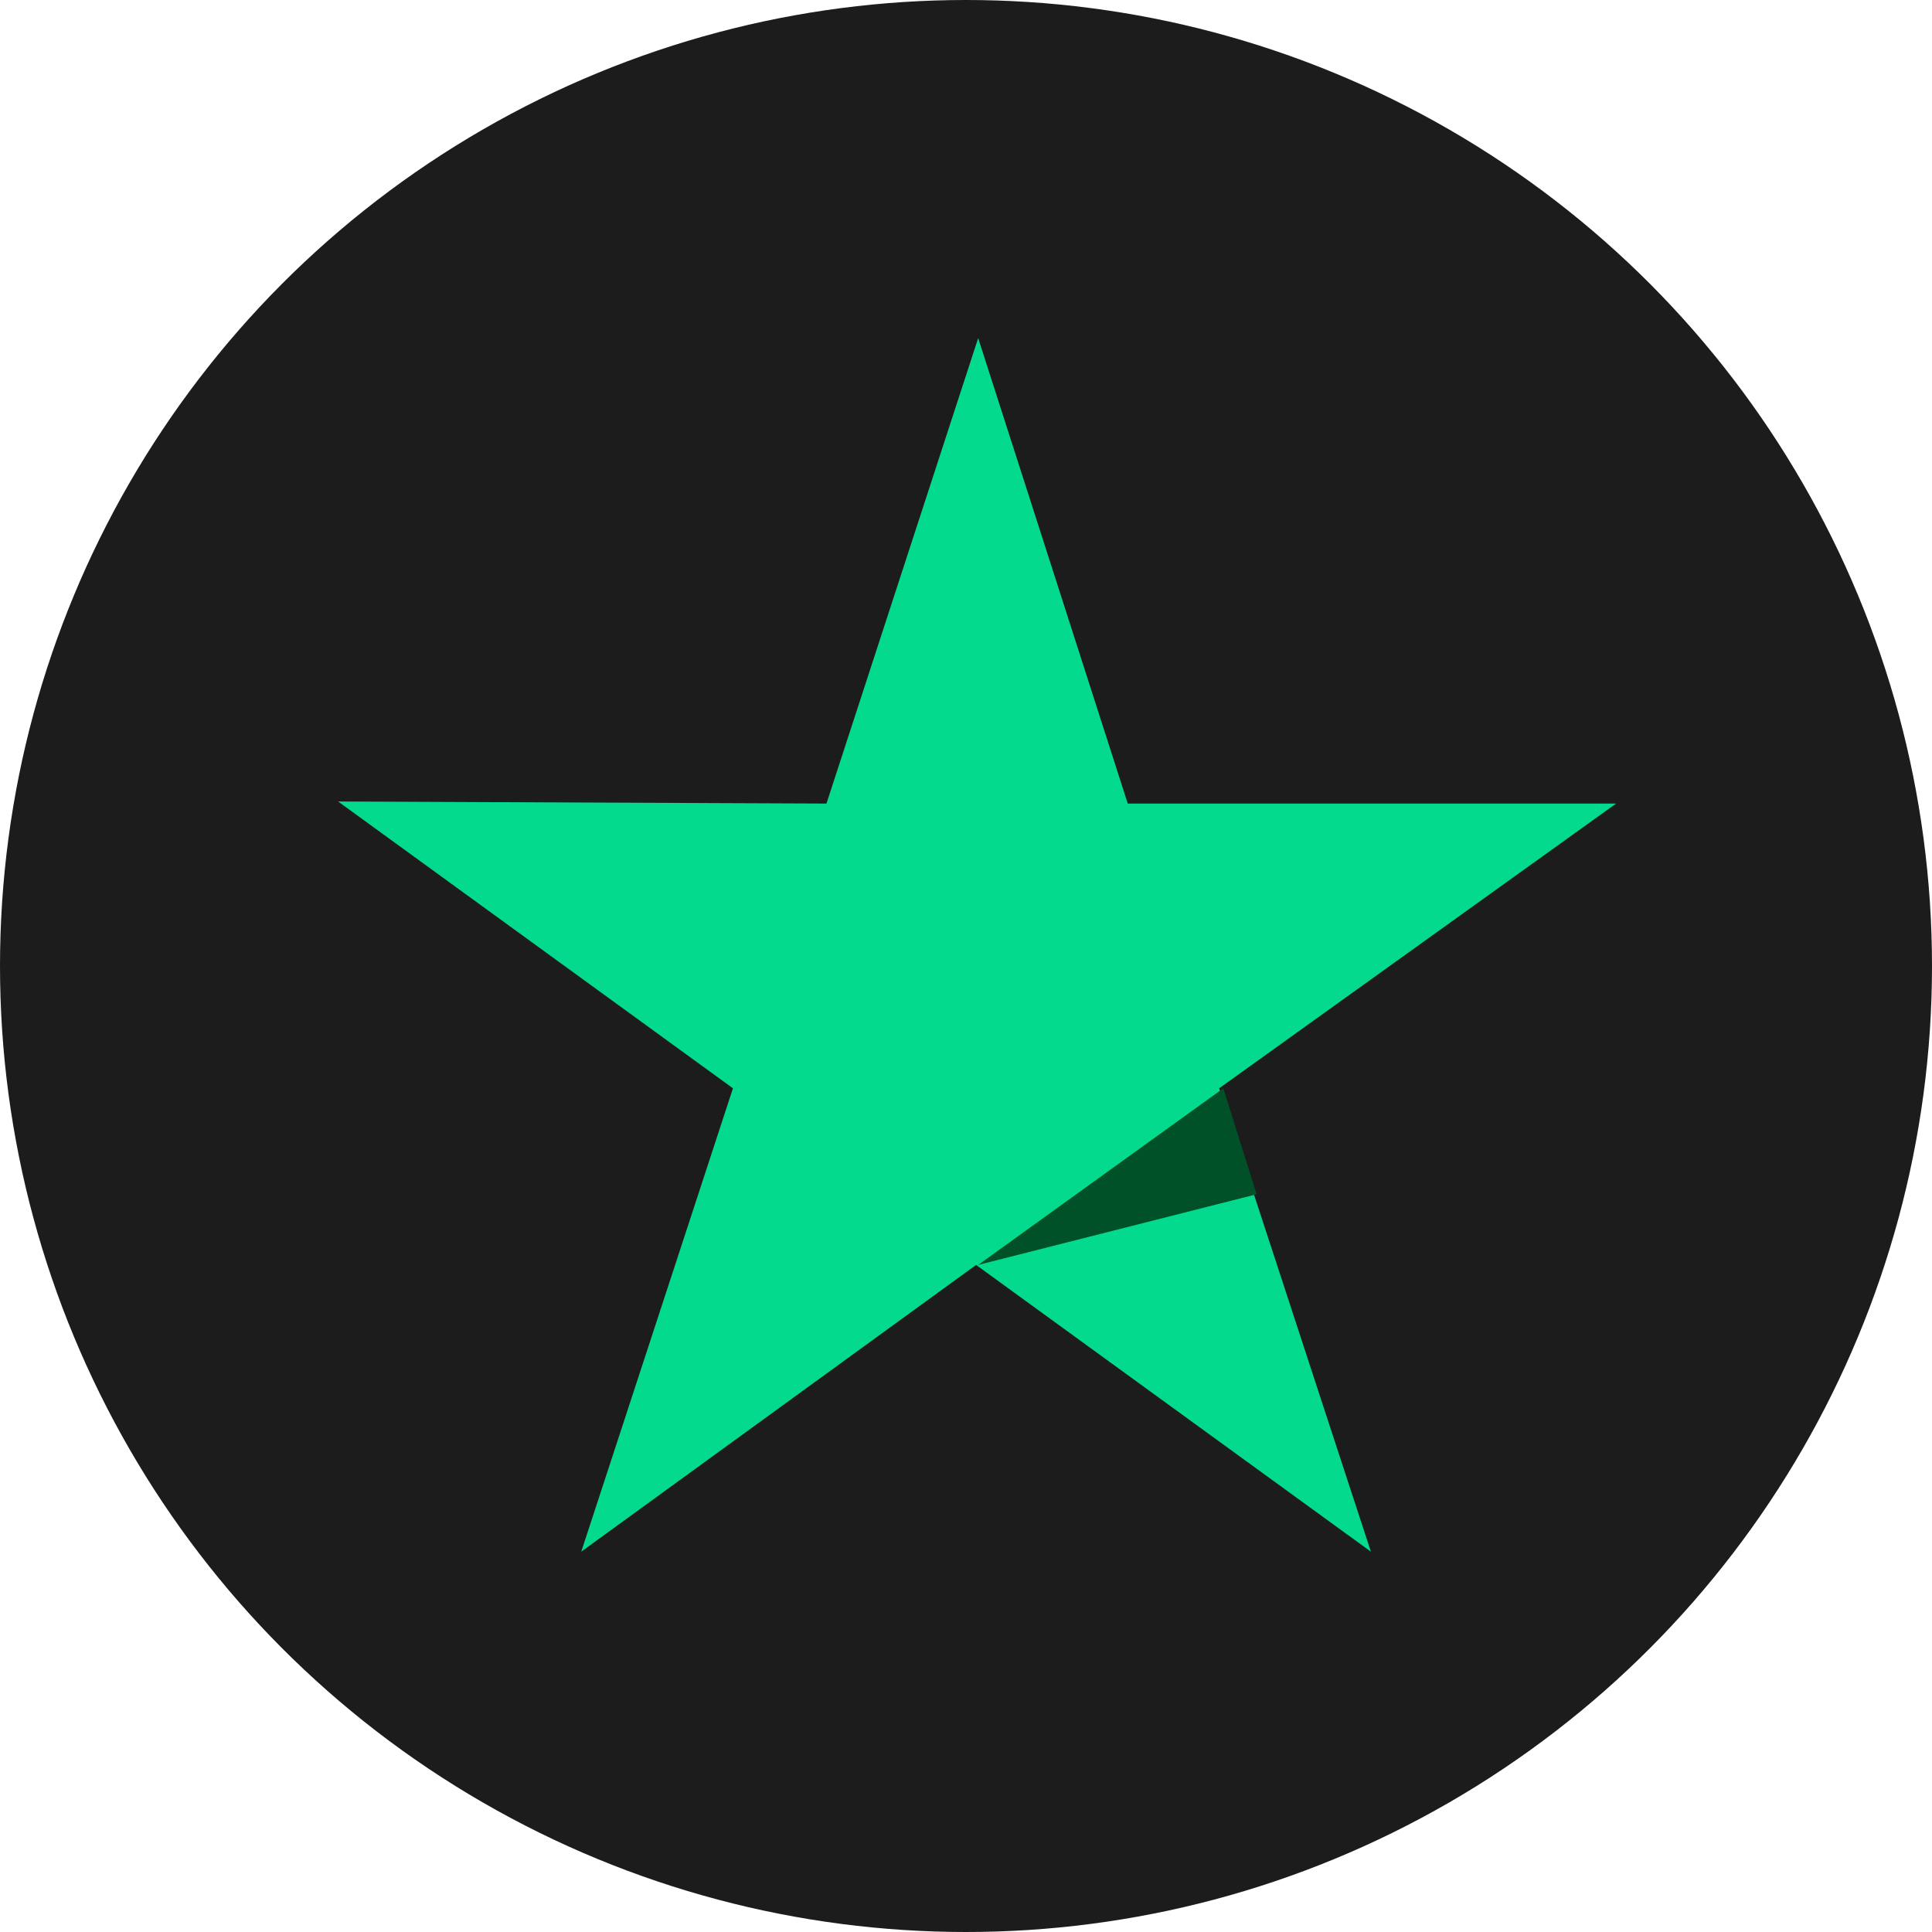
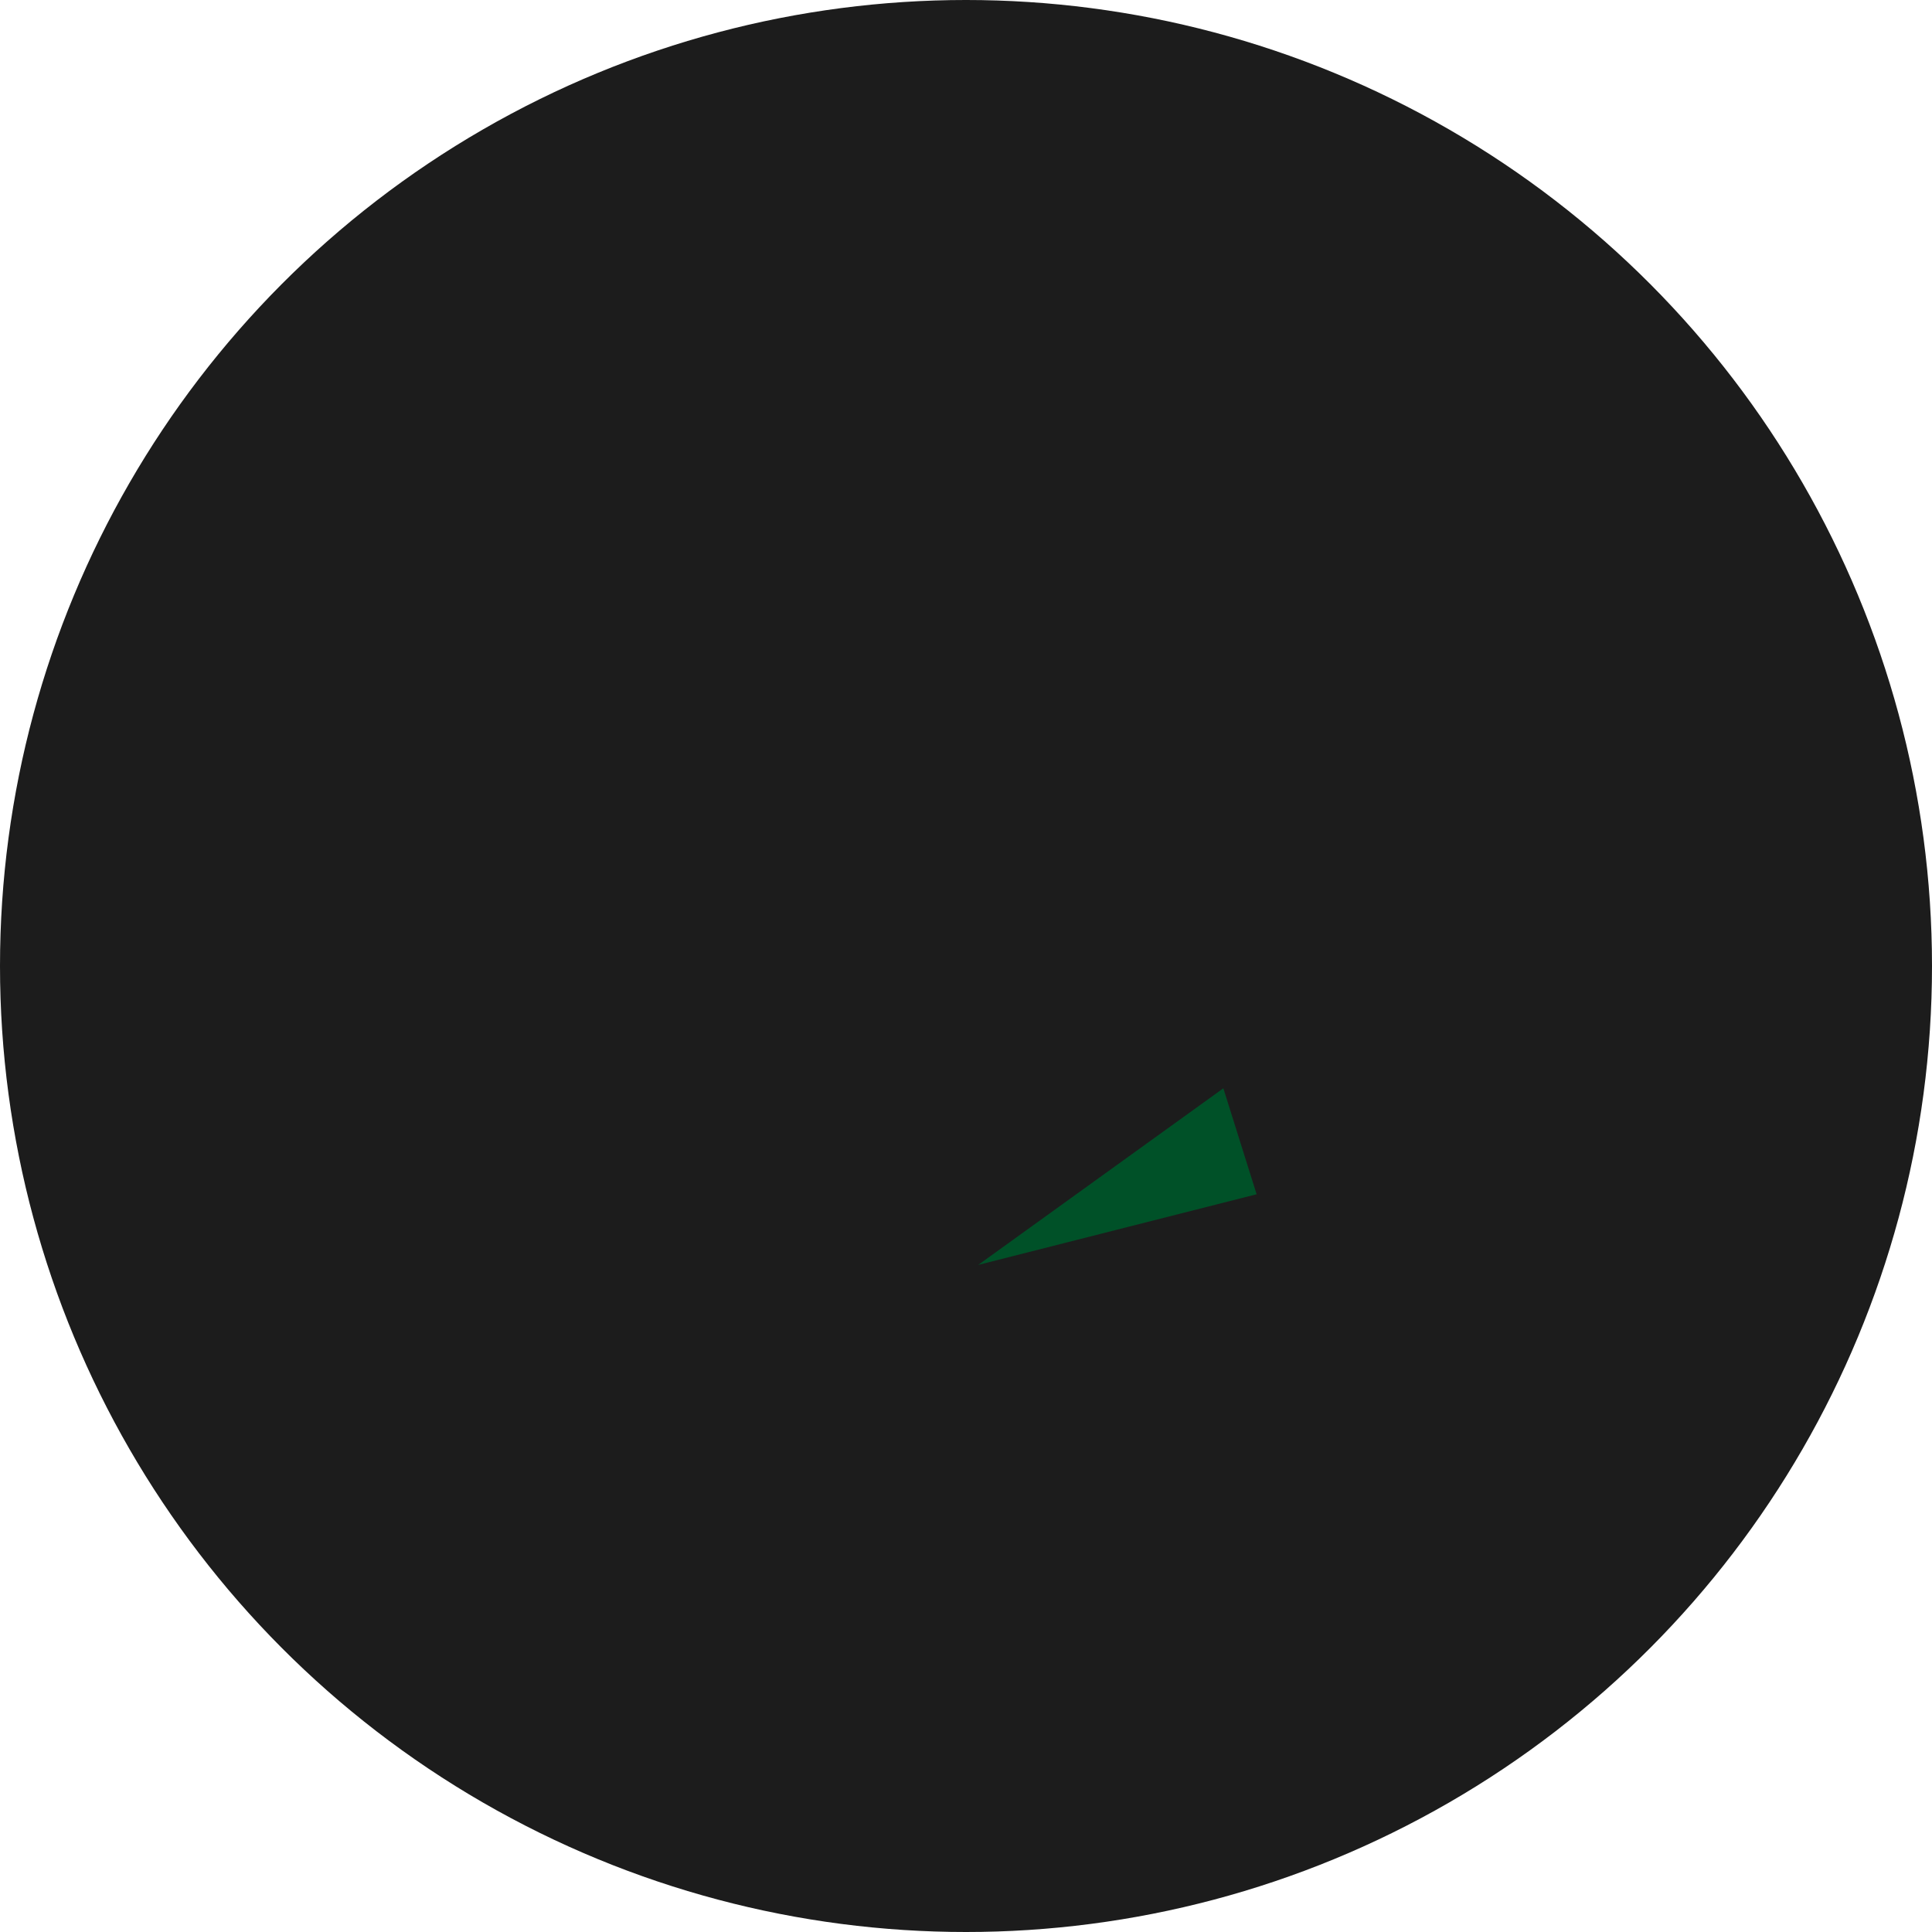
<svg xmlns="http://www.w3.org/2000/svg" width="40" height="40" viewBox="0 0 40 40" fill="none">
  <circle cx="20" cy="20" r="20" fill="#1C1C1C" />
-   <path d="M33.46 16.637H23.349L20.252 7L17.111 16.637L7 16.594L15.175 22.532L12.034 32.126L20.209 26.189L28.383 32.126L25.242 22.532L33.46 16.637Z" fill="#04DA8D" />
  <path d="M26.017 24.726L25.328 22.532L20.252 26.189L26.017 24.726Z" fill="#005128" />
</svg>